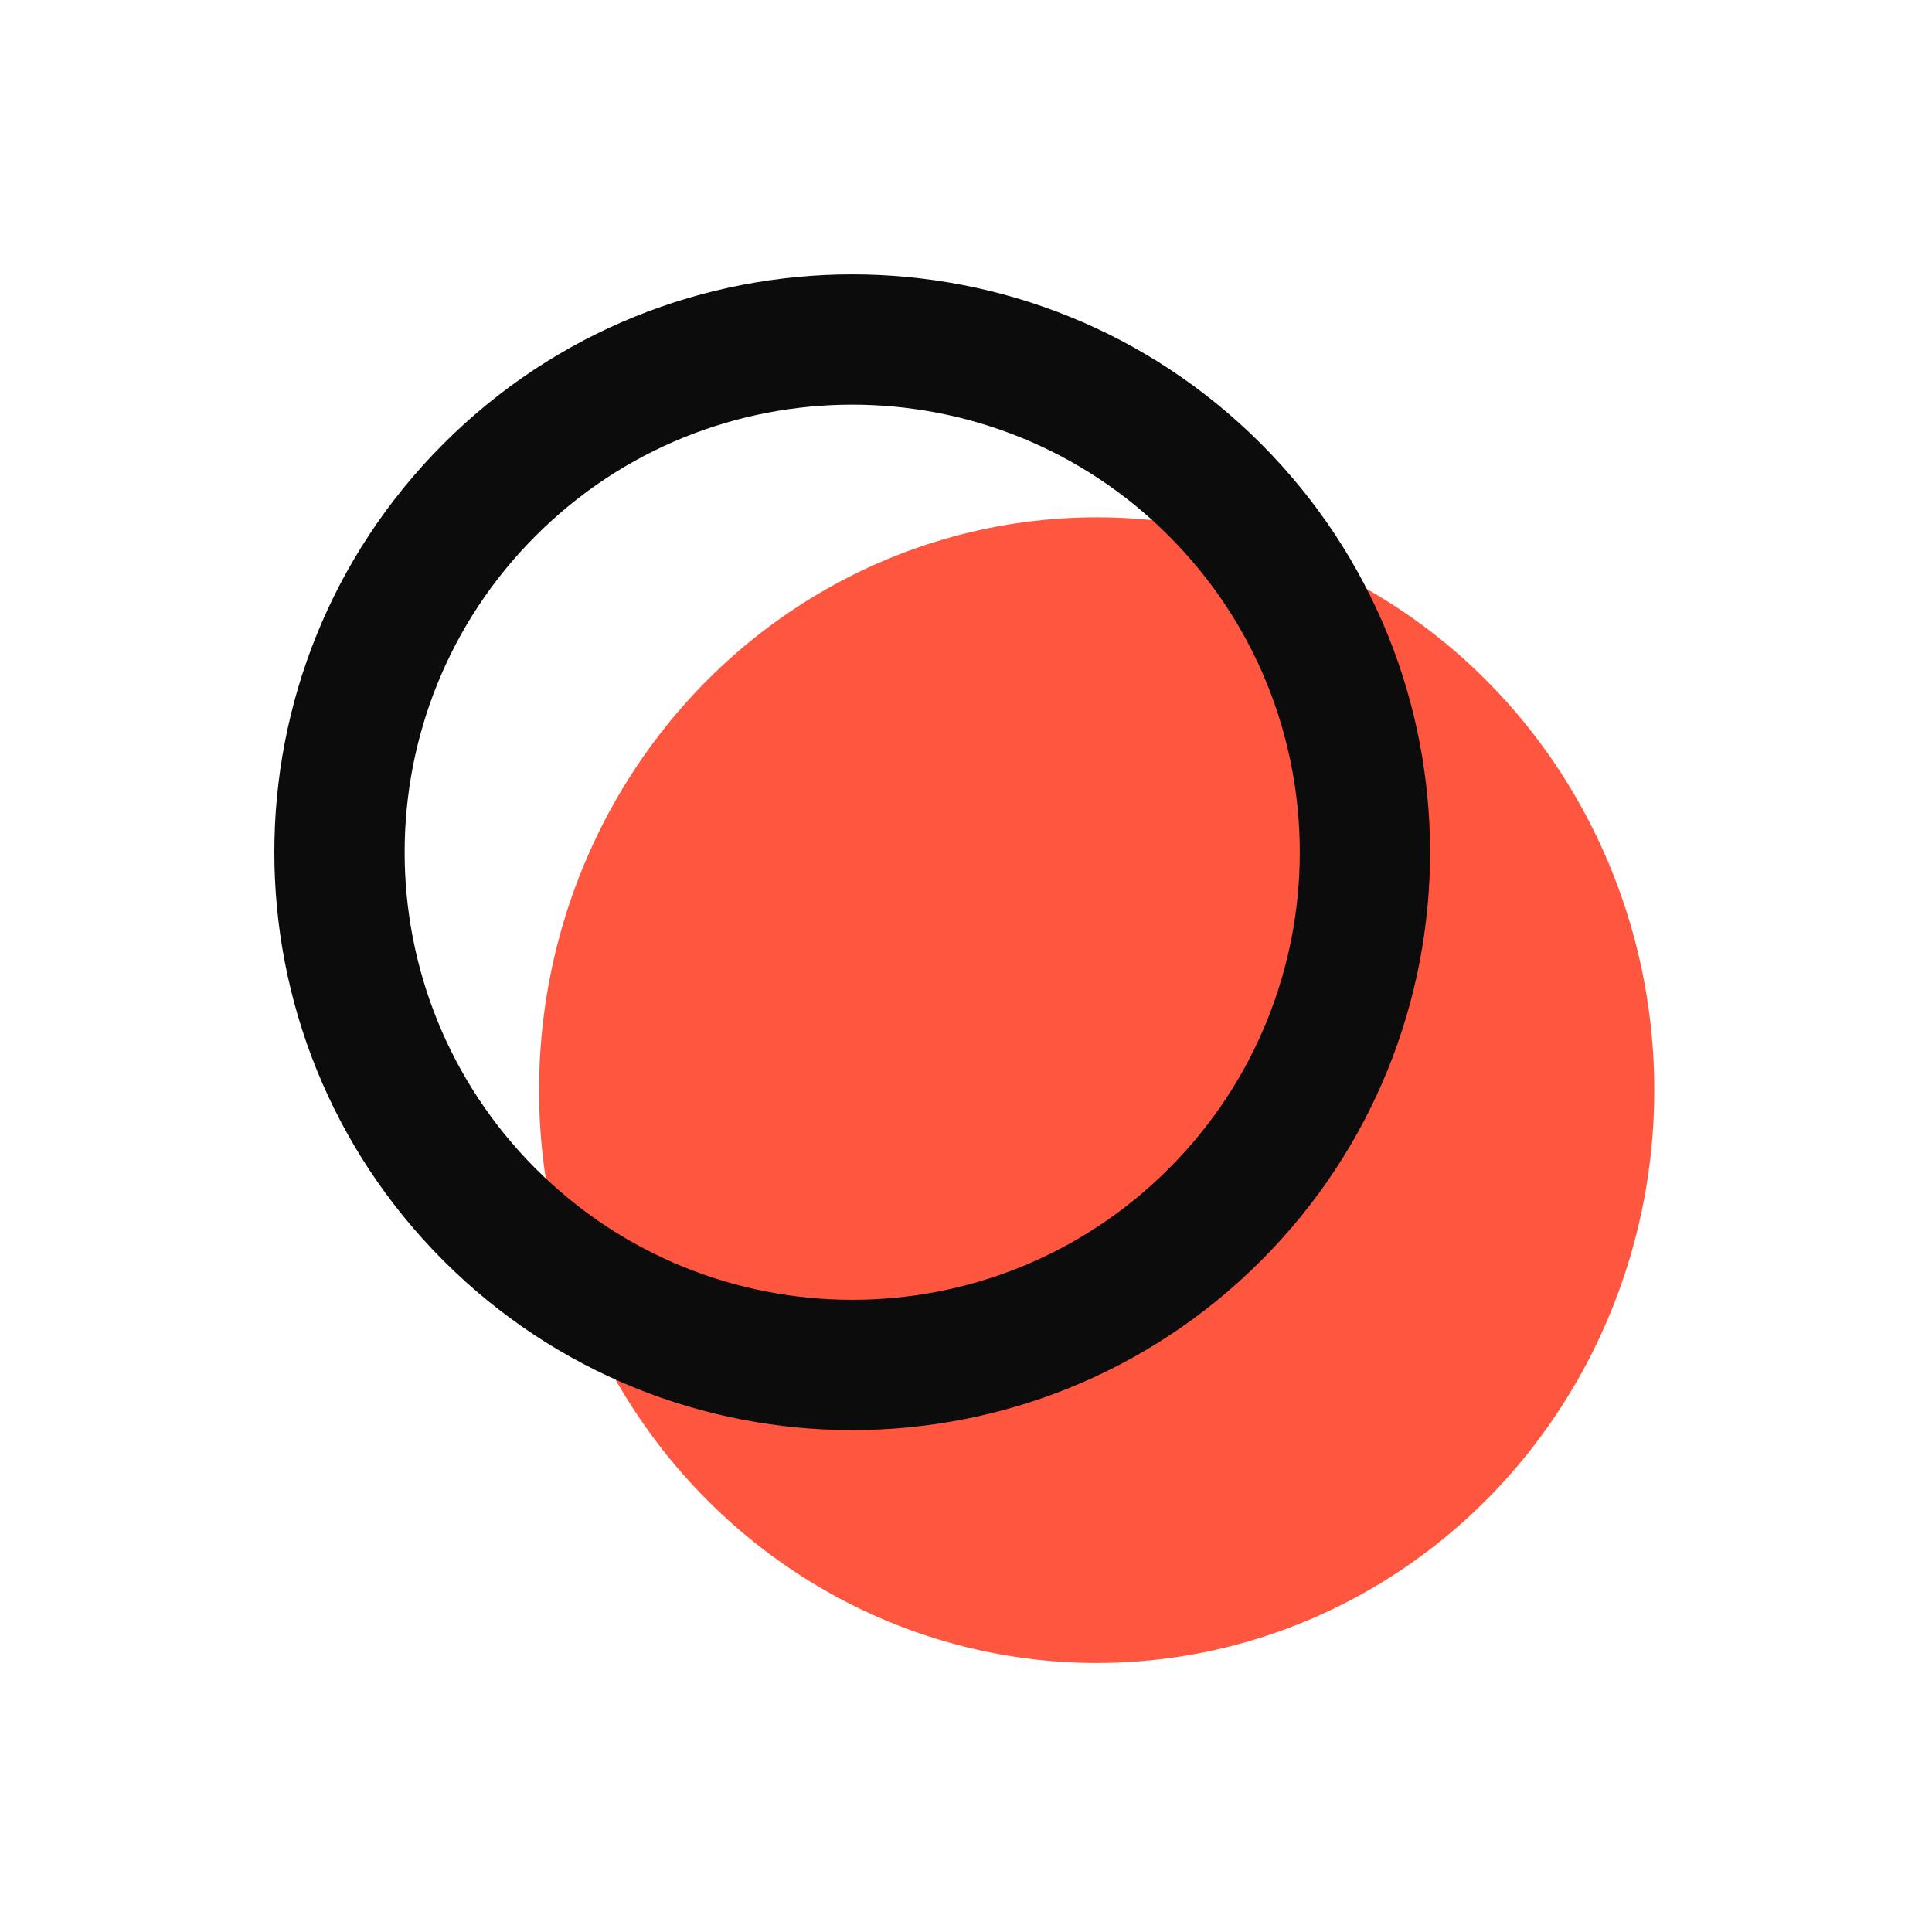
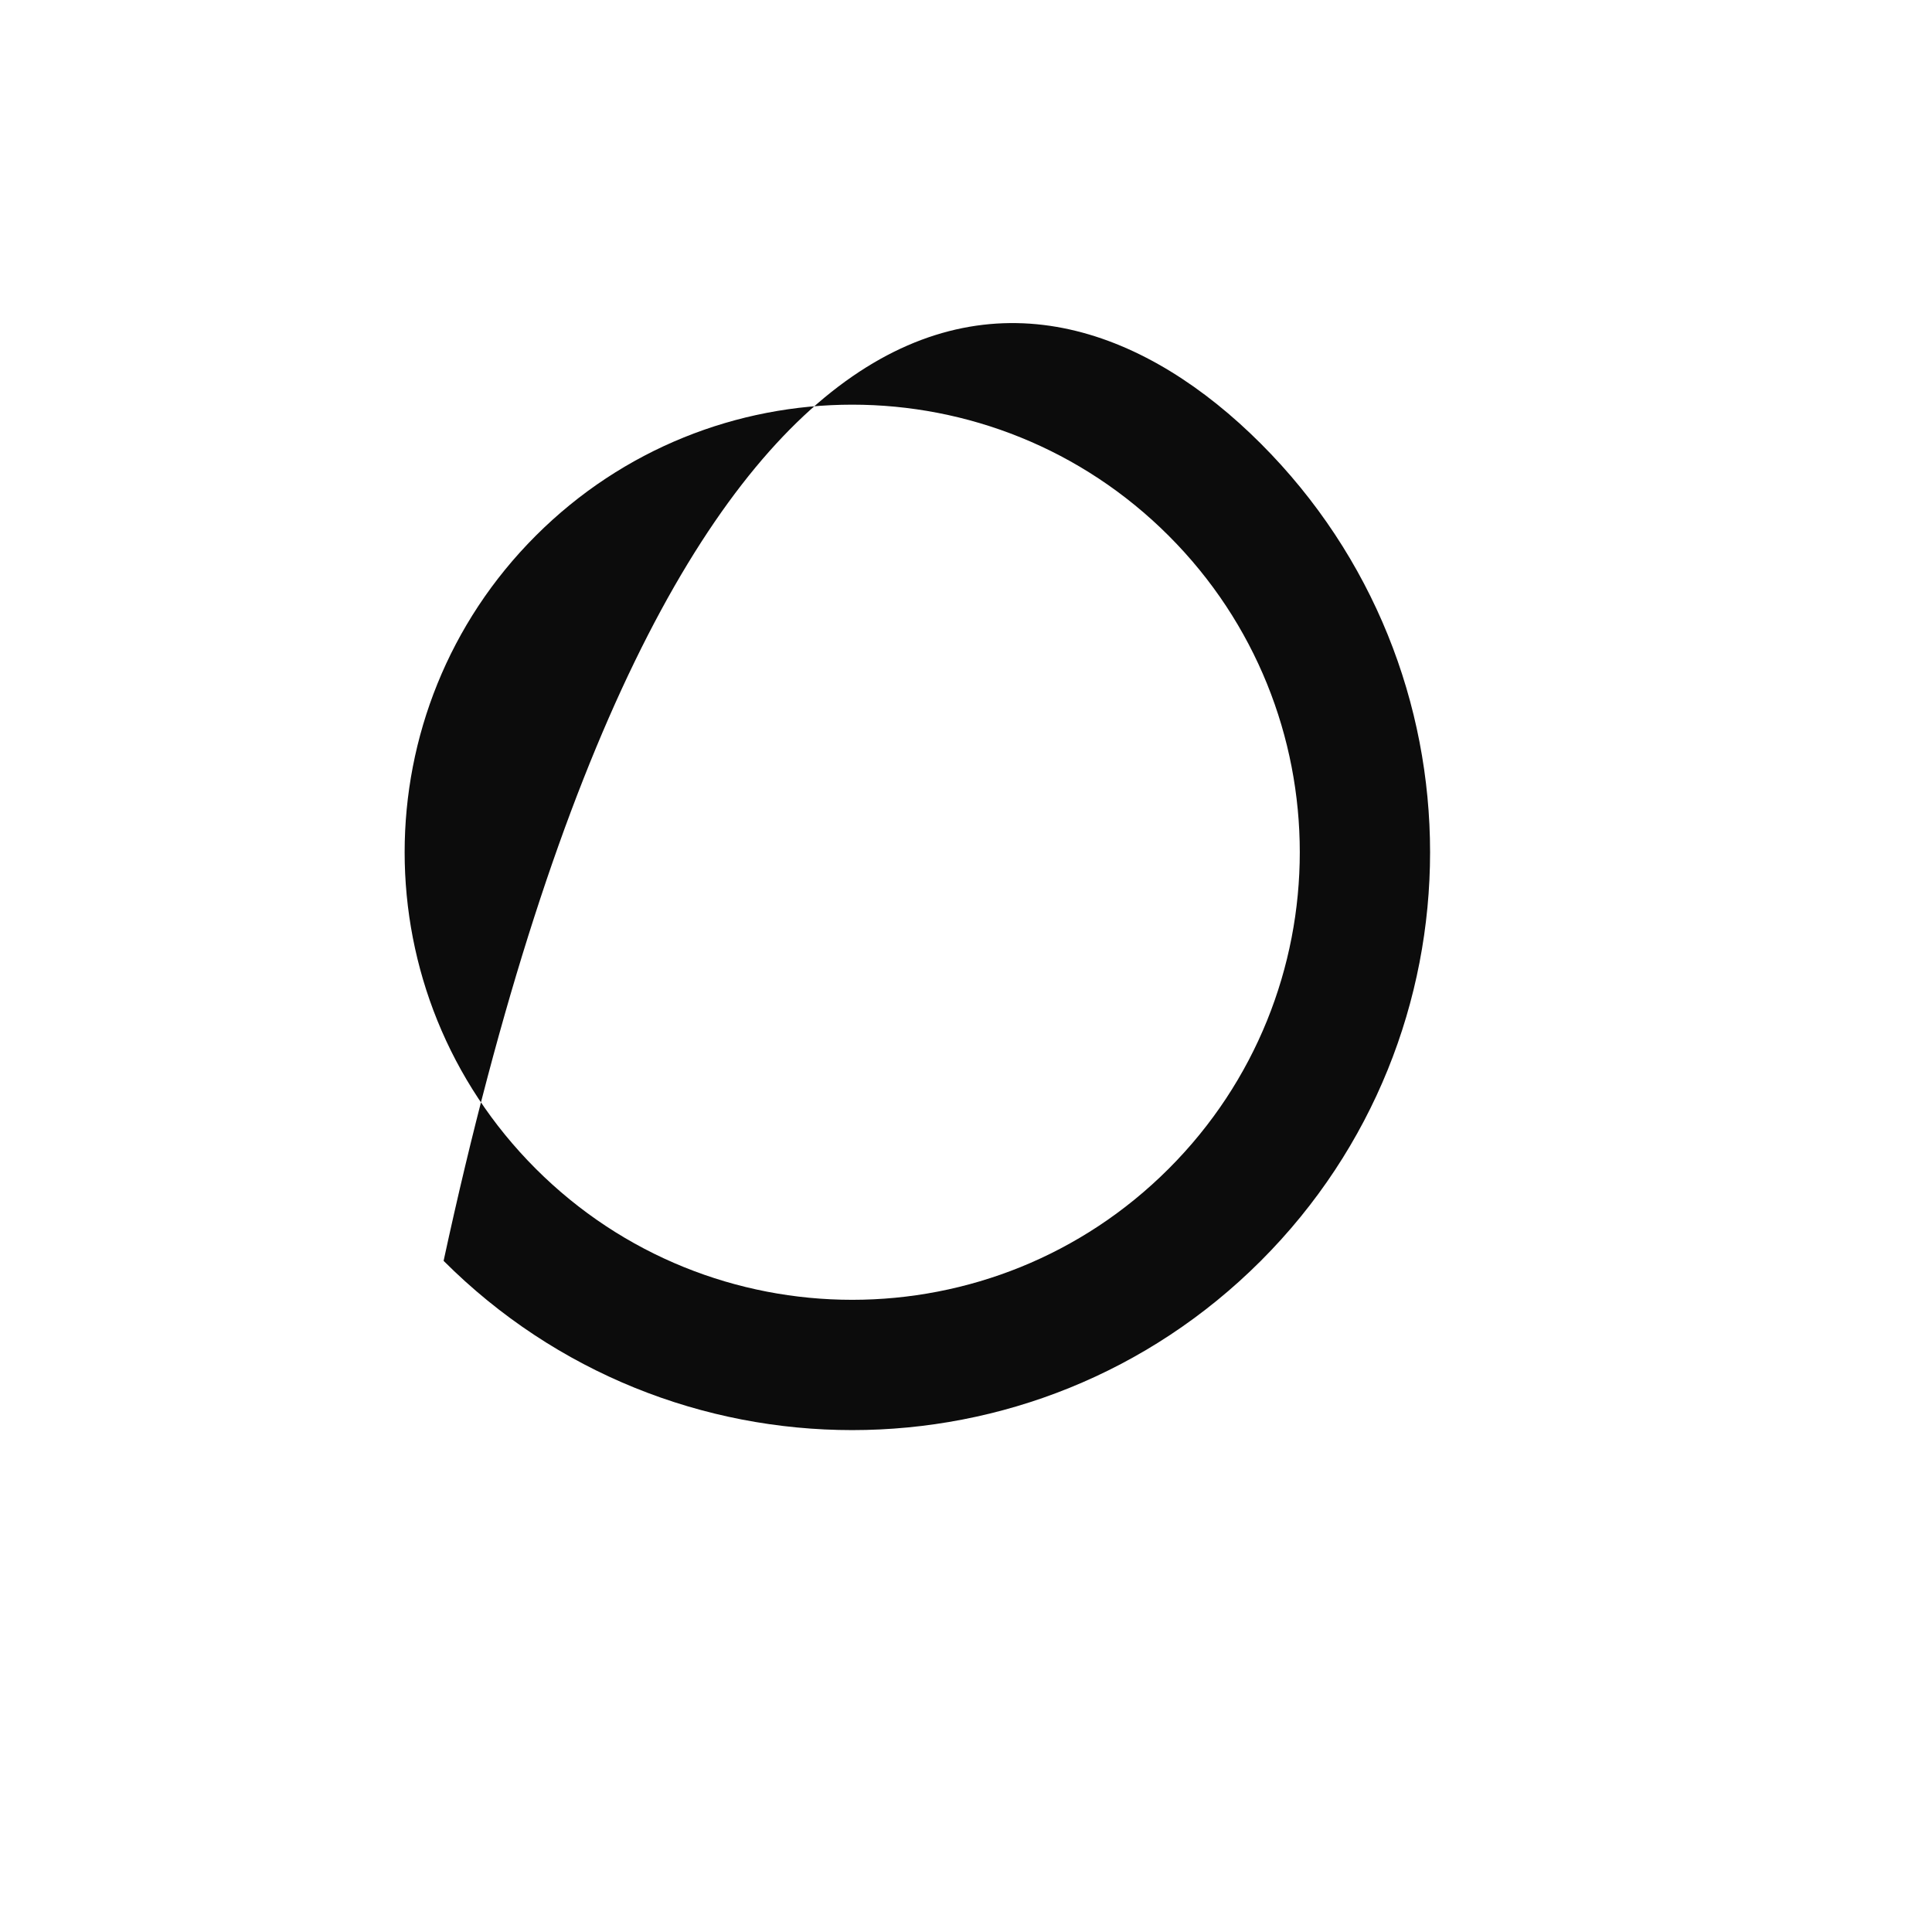
<svg xmlns="http://www.w3.org/2000/svg" width="500" height="500" viewBox="0 0 500 500" fill="none">
-   <ellipse cx="283.817" cy="282.127" rx="144.309" ry="148.249" fill="#FF563F" />
-   <path fill-rule="evenodd" clip-rule="evenodd" d="M138.647 302.465C183.882 347.7 257.223 347.7 302.458 302.465C347.693 257.23 347.693 183.889 302.458 138.654C257.223 93.419 183.882 93.419 138.647 138.654C93.412 183.889 93.412 257.23 138.647 302.465ZM326.301 326.308C267.898 384.712 173.207 384.712 114.804 326.308C56.4 267.905 56.4 173.214 114.804 114.811C173.207 56.407 267.898 56.407 326.301 114.811C384.705 173.214 384.705 267.905 326.301 326.308Z" fill="#0C0C0C" />
+   <path fill-rule="evenodd" clip-rule="evenodd" d="M138.647 302.465C183.882 347.7 257.223 347.7 302.458 302.465C347.693 257.23 347.693 183.889 302.458 138.654C257.223 93.419 183.882 93.419 138.647 138.654C93.412 183.889 93.412 257.23 138.647 302.465ZM326.301 326.308C267.898 384.712 173.207 384.712 114.804 326.308C173.207 56.407 267.898 56.407 326.301 114.811C384.705 173.214 384.705 267.905 326.301 326.308Z" fill="#0C0C0C" />
</svg>